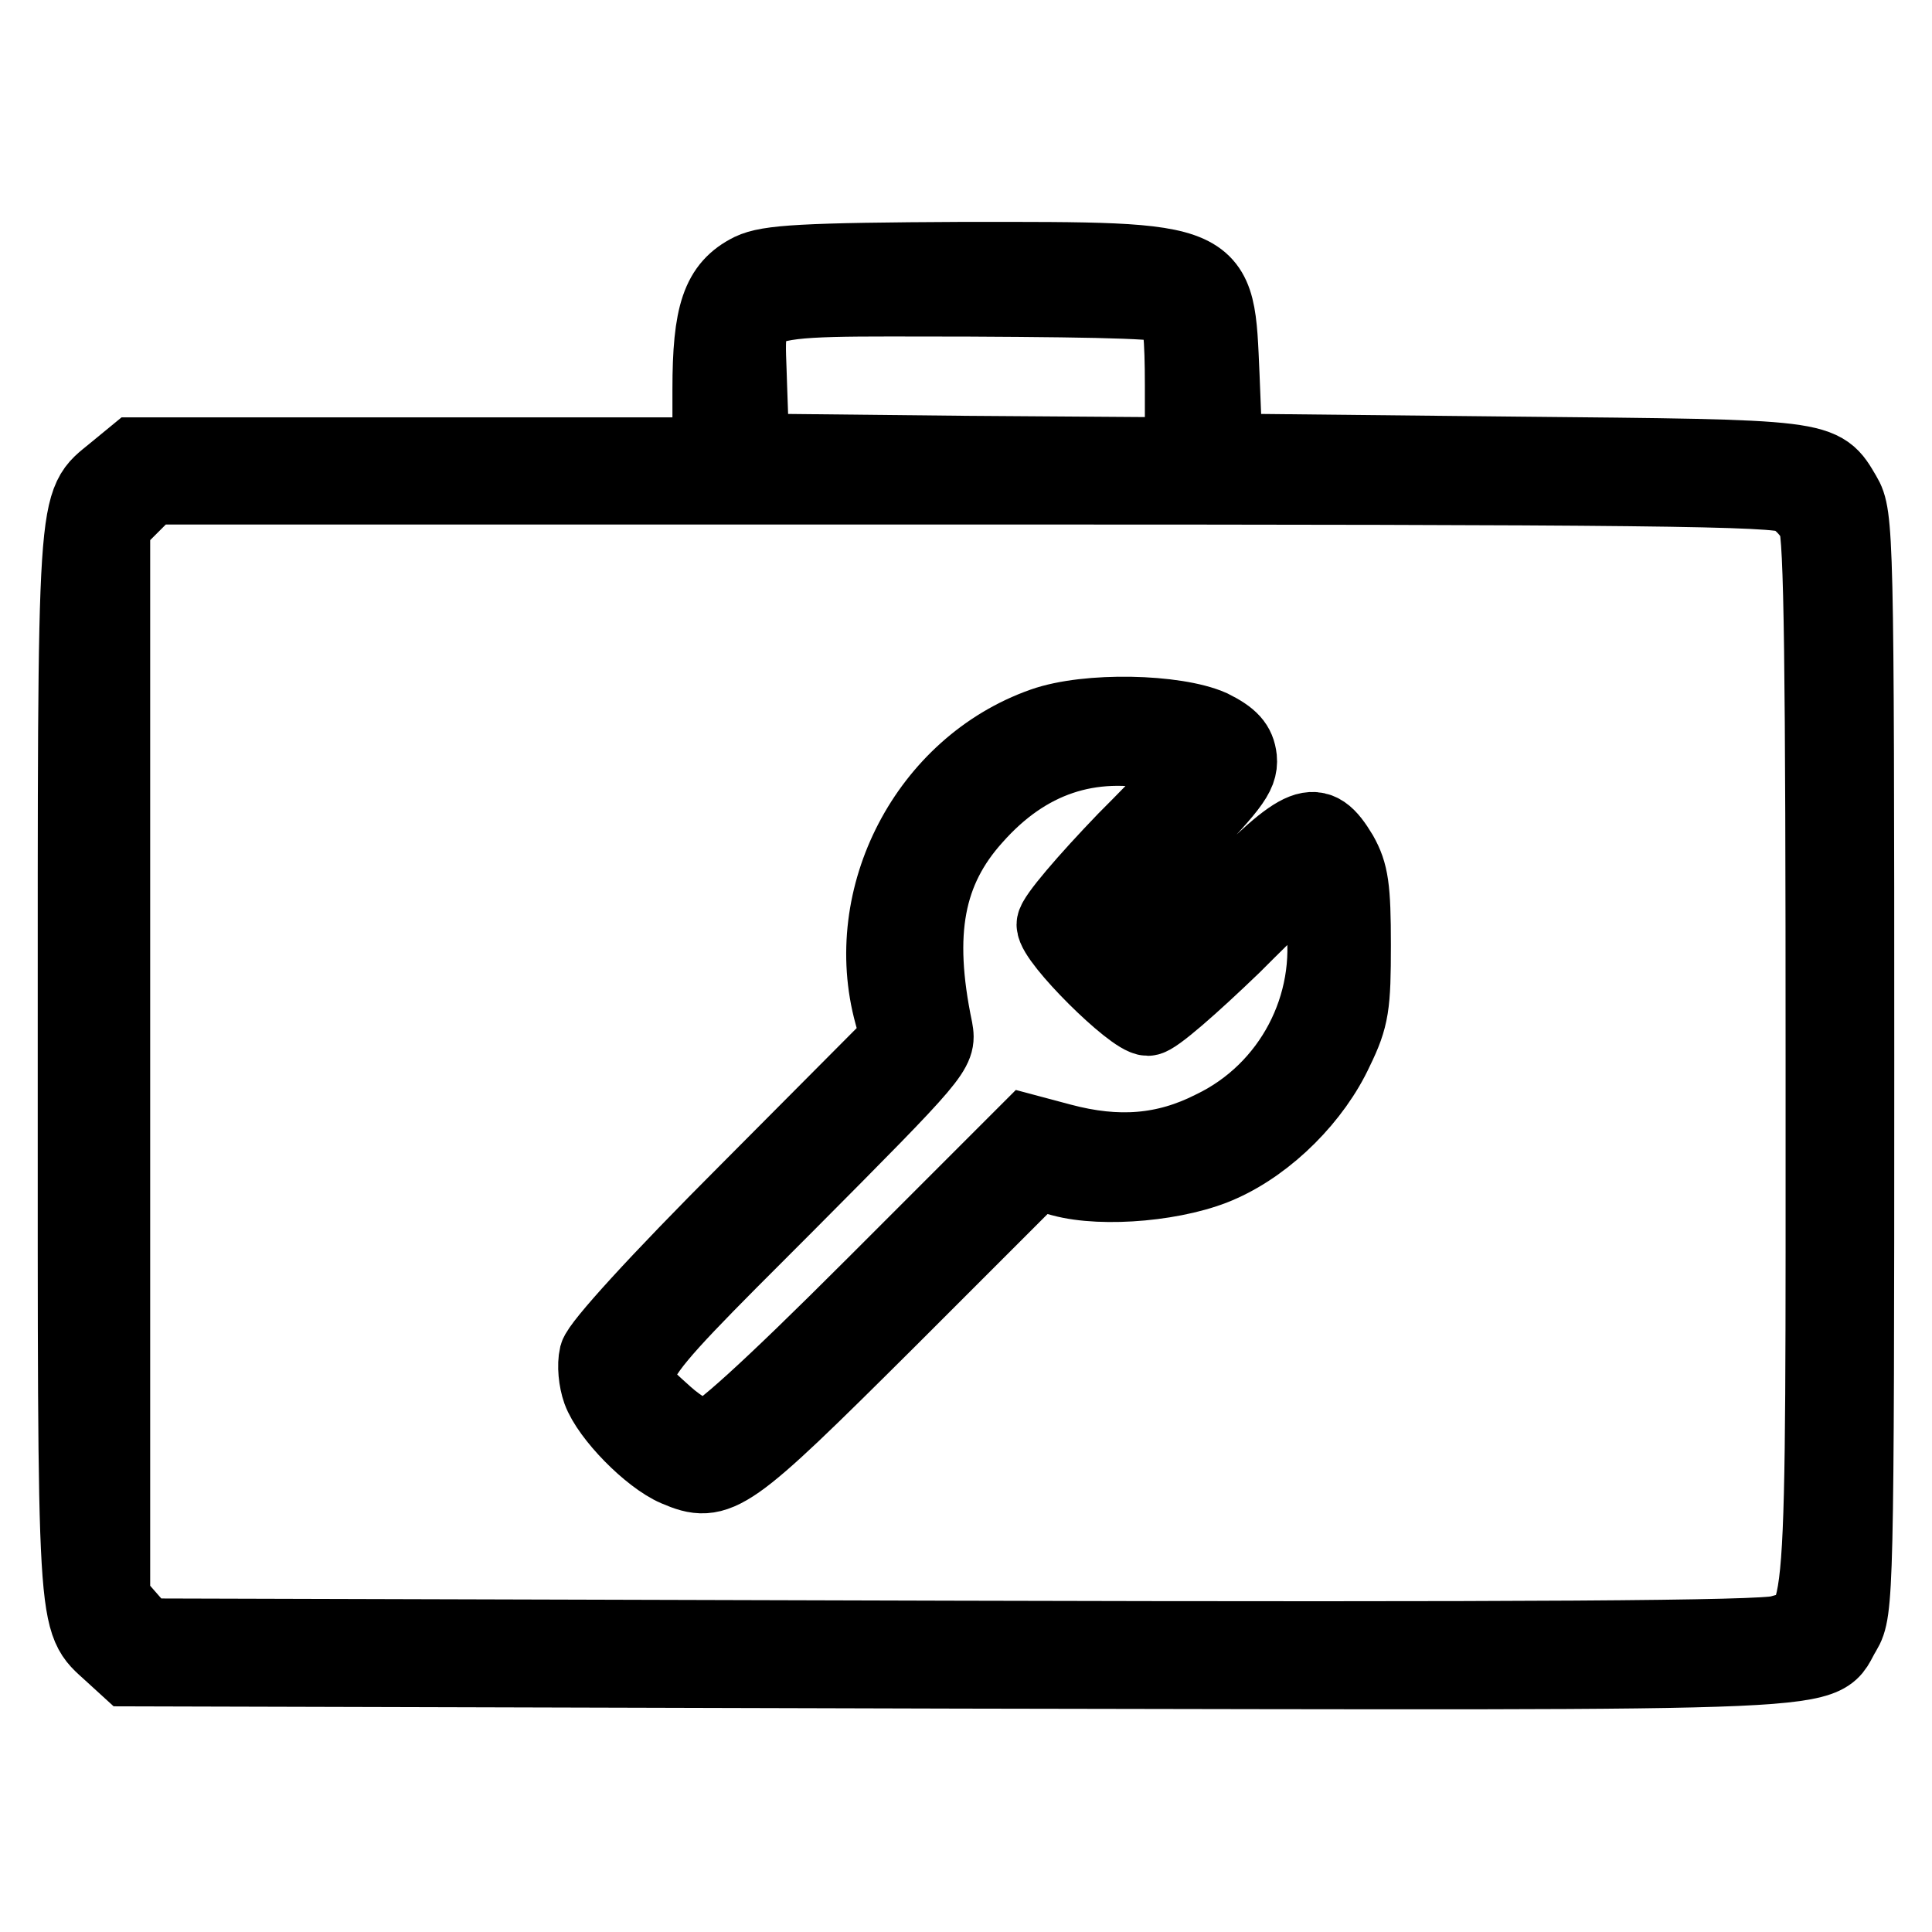
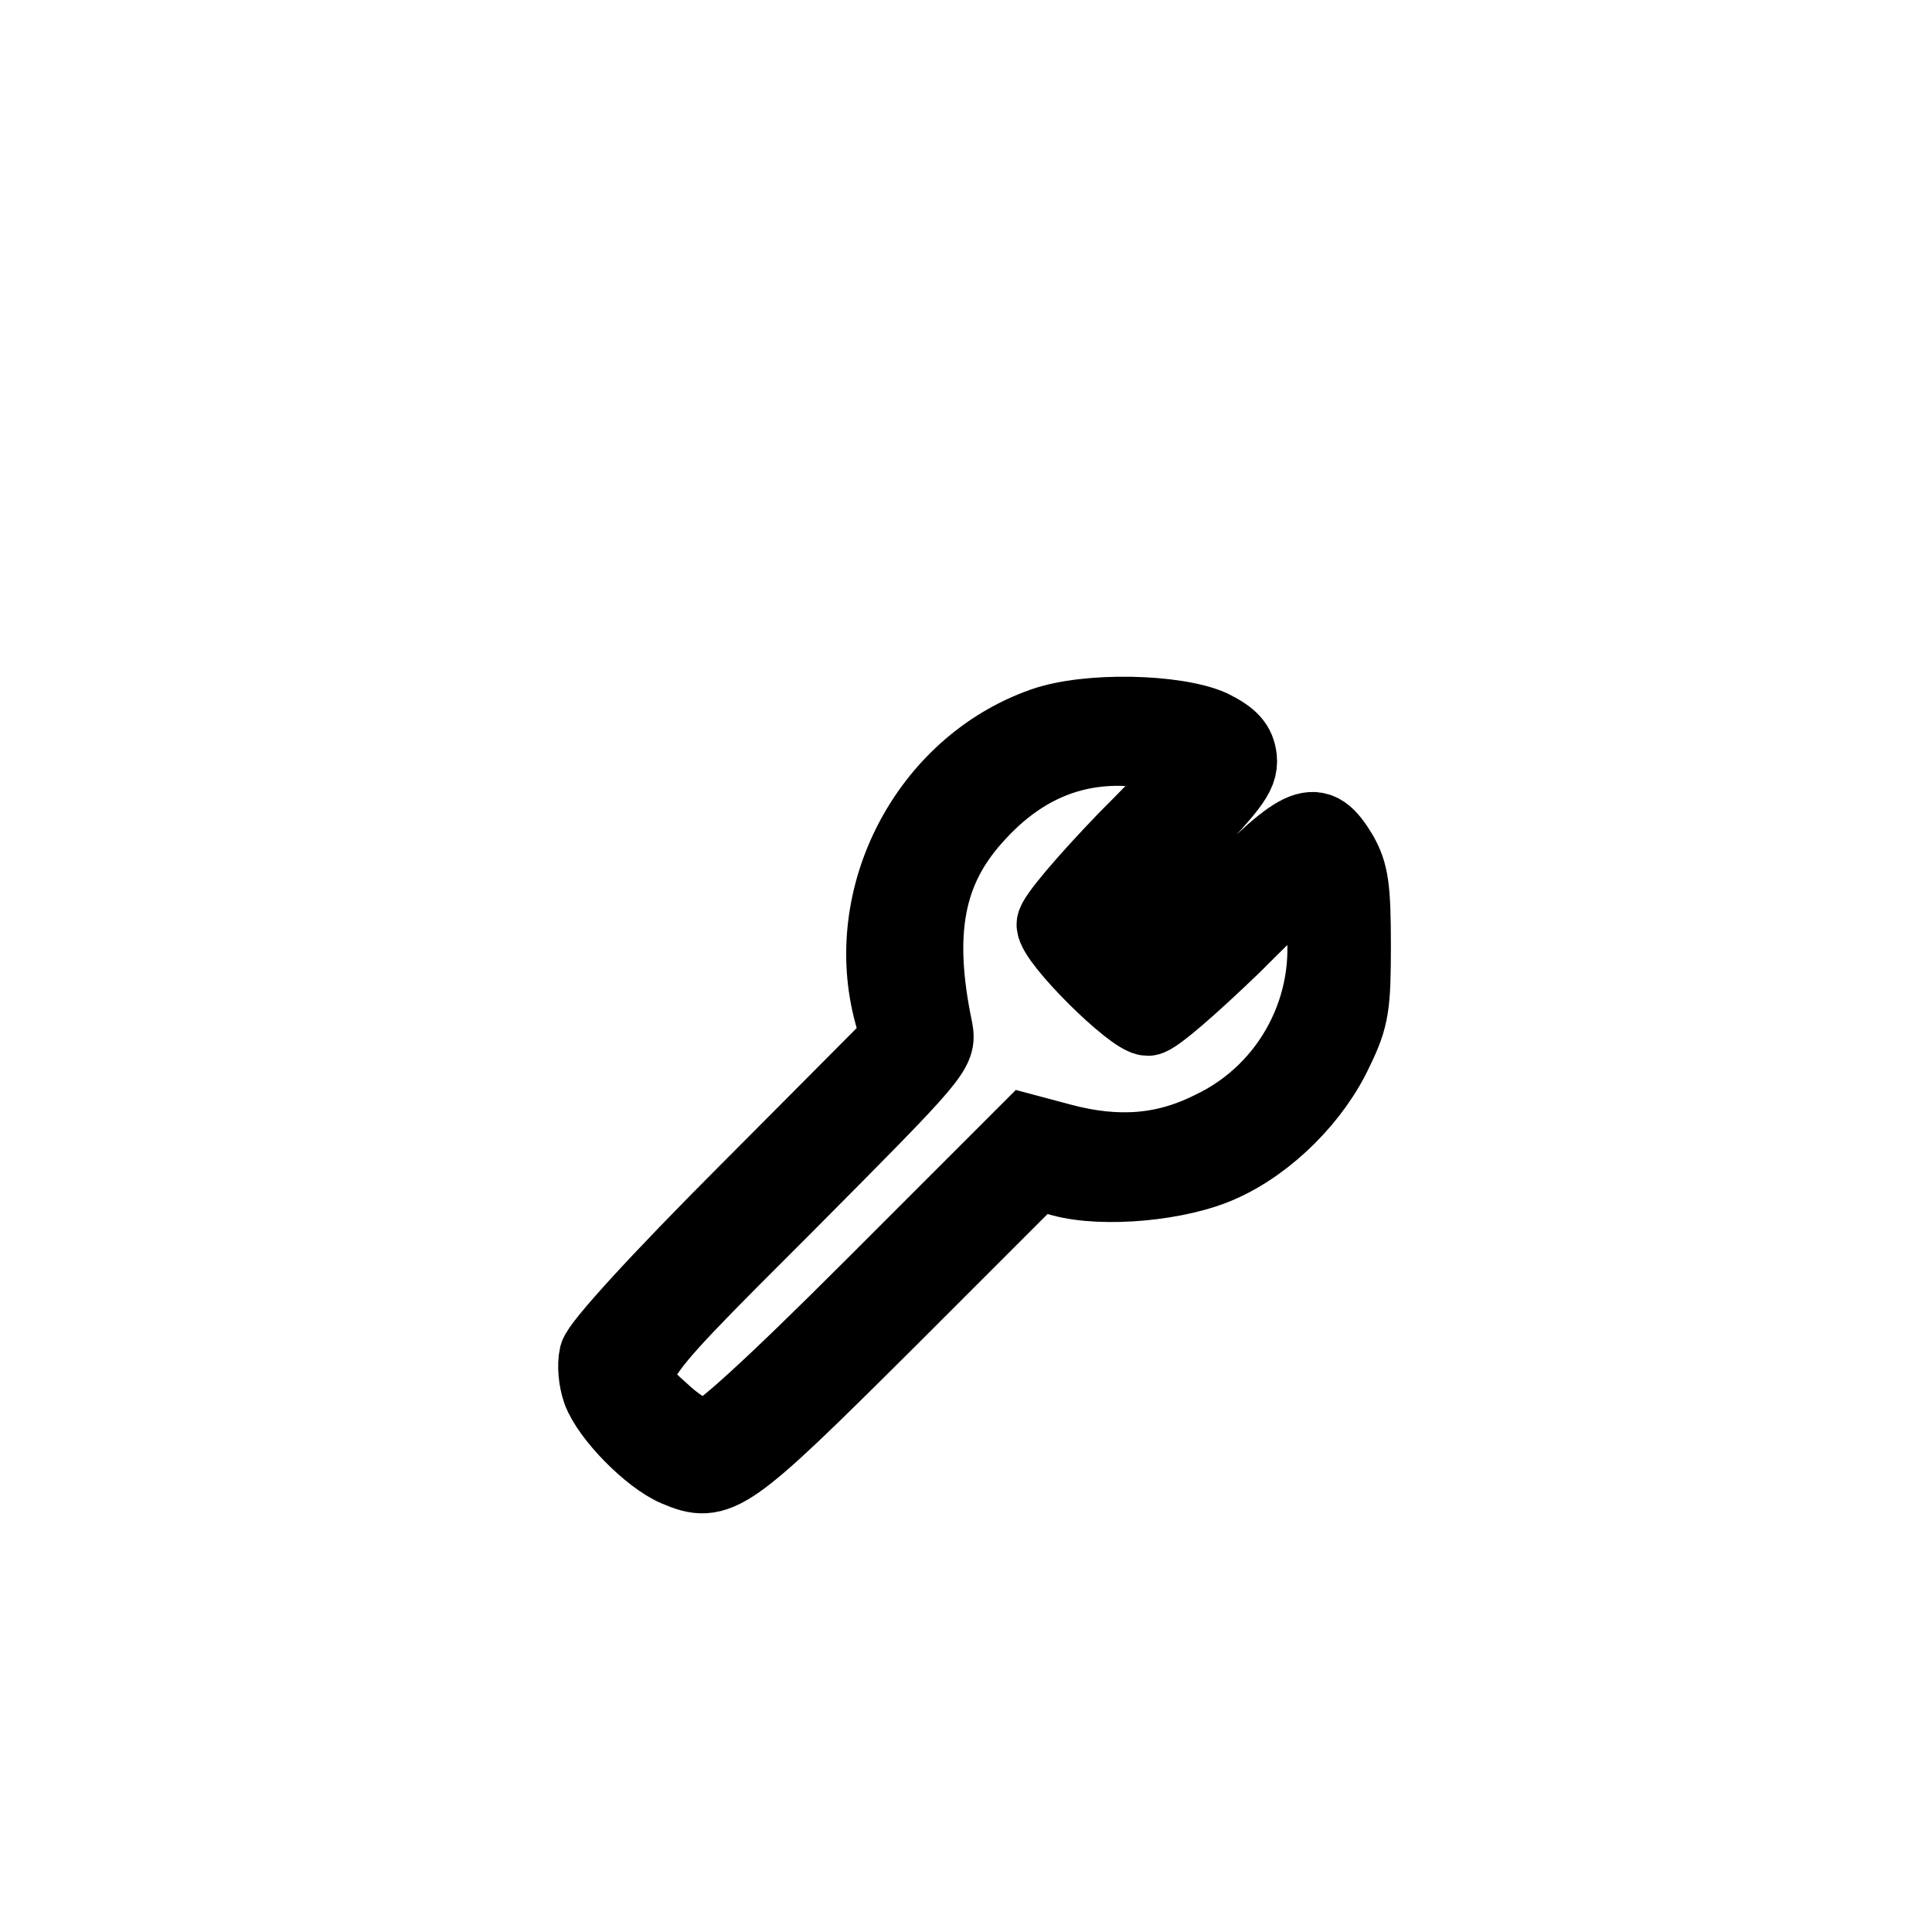
<svg xmlns="http://www.w3.org/2000/svg" version="1.1" x="0px" y="0px" viewBox="0 0 256 256" enable-background="new 0 0 256 256" xml:space="preserve">
  <g>
    <g>
      <g>
-         <path stroke-width="10" fill-opacity="0" stroke="#000000" d="M99.5,35.9c-4.2,2.1-5.4,5.7-5.4,15.7v8.7H56H17.9l-2.8,2.3C9.8,67,10,63.9,10,140.9c0,76.3-0.2,73.6,4.7,78.1l2.3,2.1l110.2,0.3c121.9,0.2,113.5,0.6,117.1-5.2c1.6-2.7,1.7-4.9,1.7-75.3c0-70.3-0.1-72.6-1.7-75.3c-3-5.1-2.3-5-43.8-5.4l-38.2-0.4l-0.4-10c-0.7-15.7,0.2-15.4-34.1-15.4C106.4,34.5,101.8,34.8,99.5,35.9z M155.7,40.7c0.7,0.7,1,4.2,1,10.3v9.3l-28.5-0.2l-28.6-0.3l-0.3-8.5c-0.3-12.6-2.7-11.7,29-11.7C147.7,39.7,154.9,39.9,155.7,40.7z M237.3,65.7c1.3,0.7,2.7,2.2,3.3,3.5c0.8,1.6,1,19.6,1,71.3c0,77.3,0.3,74.1-5.8,75.9c-2.3,0.7-33.6,0.9-109.9,0.7l-106.8-0.3l-2.1-2.4l-2.1-2.4v-71.2V69.5l2.5-2.5l2.5-2.5h107.4C218.8,64.5,235.3,64.7,237.3,65.7z" />
        <path stroke-width="10" fill-opacity="0" stroke="#000000" d="M138.2,96.1c-15.3,5.4-24.3,22.7-20,38.3l0.9,3.3l-19.7,19.8c-12.6,12.6-19.9,20.7-20.3,22.1c-0.3,1.3-0.1,3.3,0.4,4.7c1.2,3.3,6.6,8.8,10.1,10.3c5.6,2.4,6.8,1.5,28-19.6l19.7-19.7l3.4,0.9c5.5,1.5,15.6,0.6,21.2-2c6.2-2.8,12.2-8.8,15.1-15.1c2.1-4.3,2.3-5.9,2.3-13.9c0-7.6-0.3-9.5-1.7-12c-3.2-5.3-4.8-4.7-15.4,6c-5.1,5.1-9.8,9.4-10.3,9.4c-0.5,0-2.2-1.4-3.9-3l-2.9-3l9.7-9.8c8.3-8.5,9.6-10.1,9.4-12.3c-0.2-1.8-1.1-2.8-3.7-4.1C155.8,94.3,144.1,94,138.2,96.1z M154.2,99.8c2.3,0.5,4.3,1.1,4.3,1.5c0,0.3-4.2,4.8-9.4,10c-5.1,5.3-9.4,10.3-9.4,11.2c0,2.1,10.4,12.4,12.4,12.4c0.9,0,5.9-4.4,11.3-9.6c10.6-10.6,10.8-10.6,11.9-3.4c1.7,11.3-4.2,22.6-14.6,27.6c-6.3,3.2-12.6,3.7-20.1,1.7l-4.5-1.2l-20.3,20.3c-14.2,14.2-21,20.3-22.3,20.3c-1,0-3.4-1.4-5.3-3.1c-6.4-5.8-7-4.9,15.9-27.8c20-20.1,20.3-20.5,19.8-23.3c-2.7-12.9-1.1-21.1,5.2-28.1C136,100.5,144.4,97.7,154.2,99.8z" />
      </g>
    </g>
  </g>
</svg>